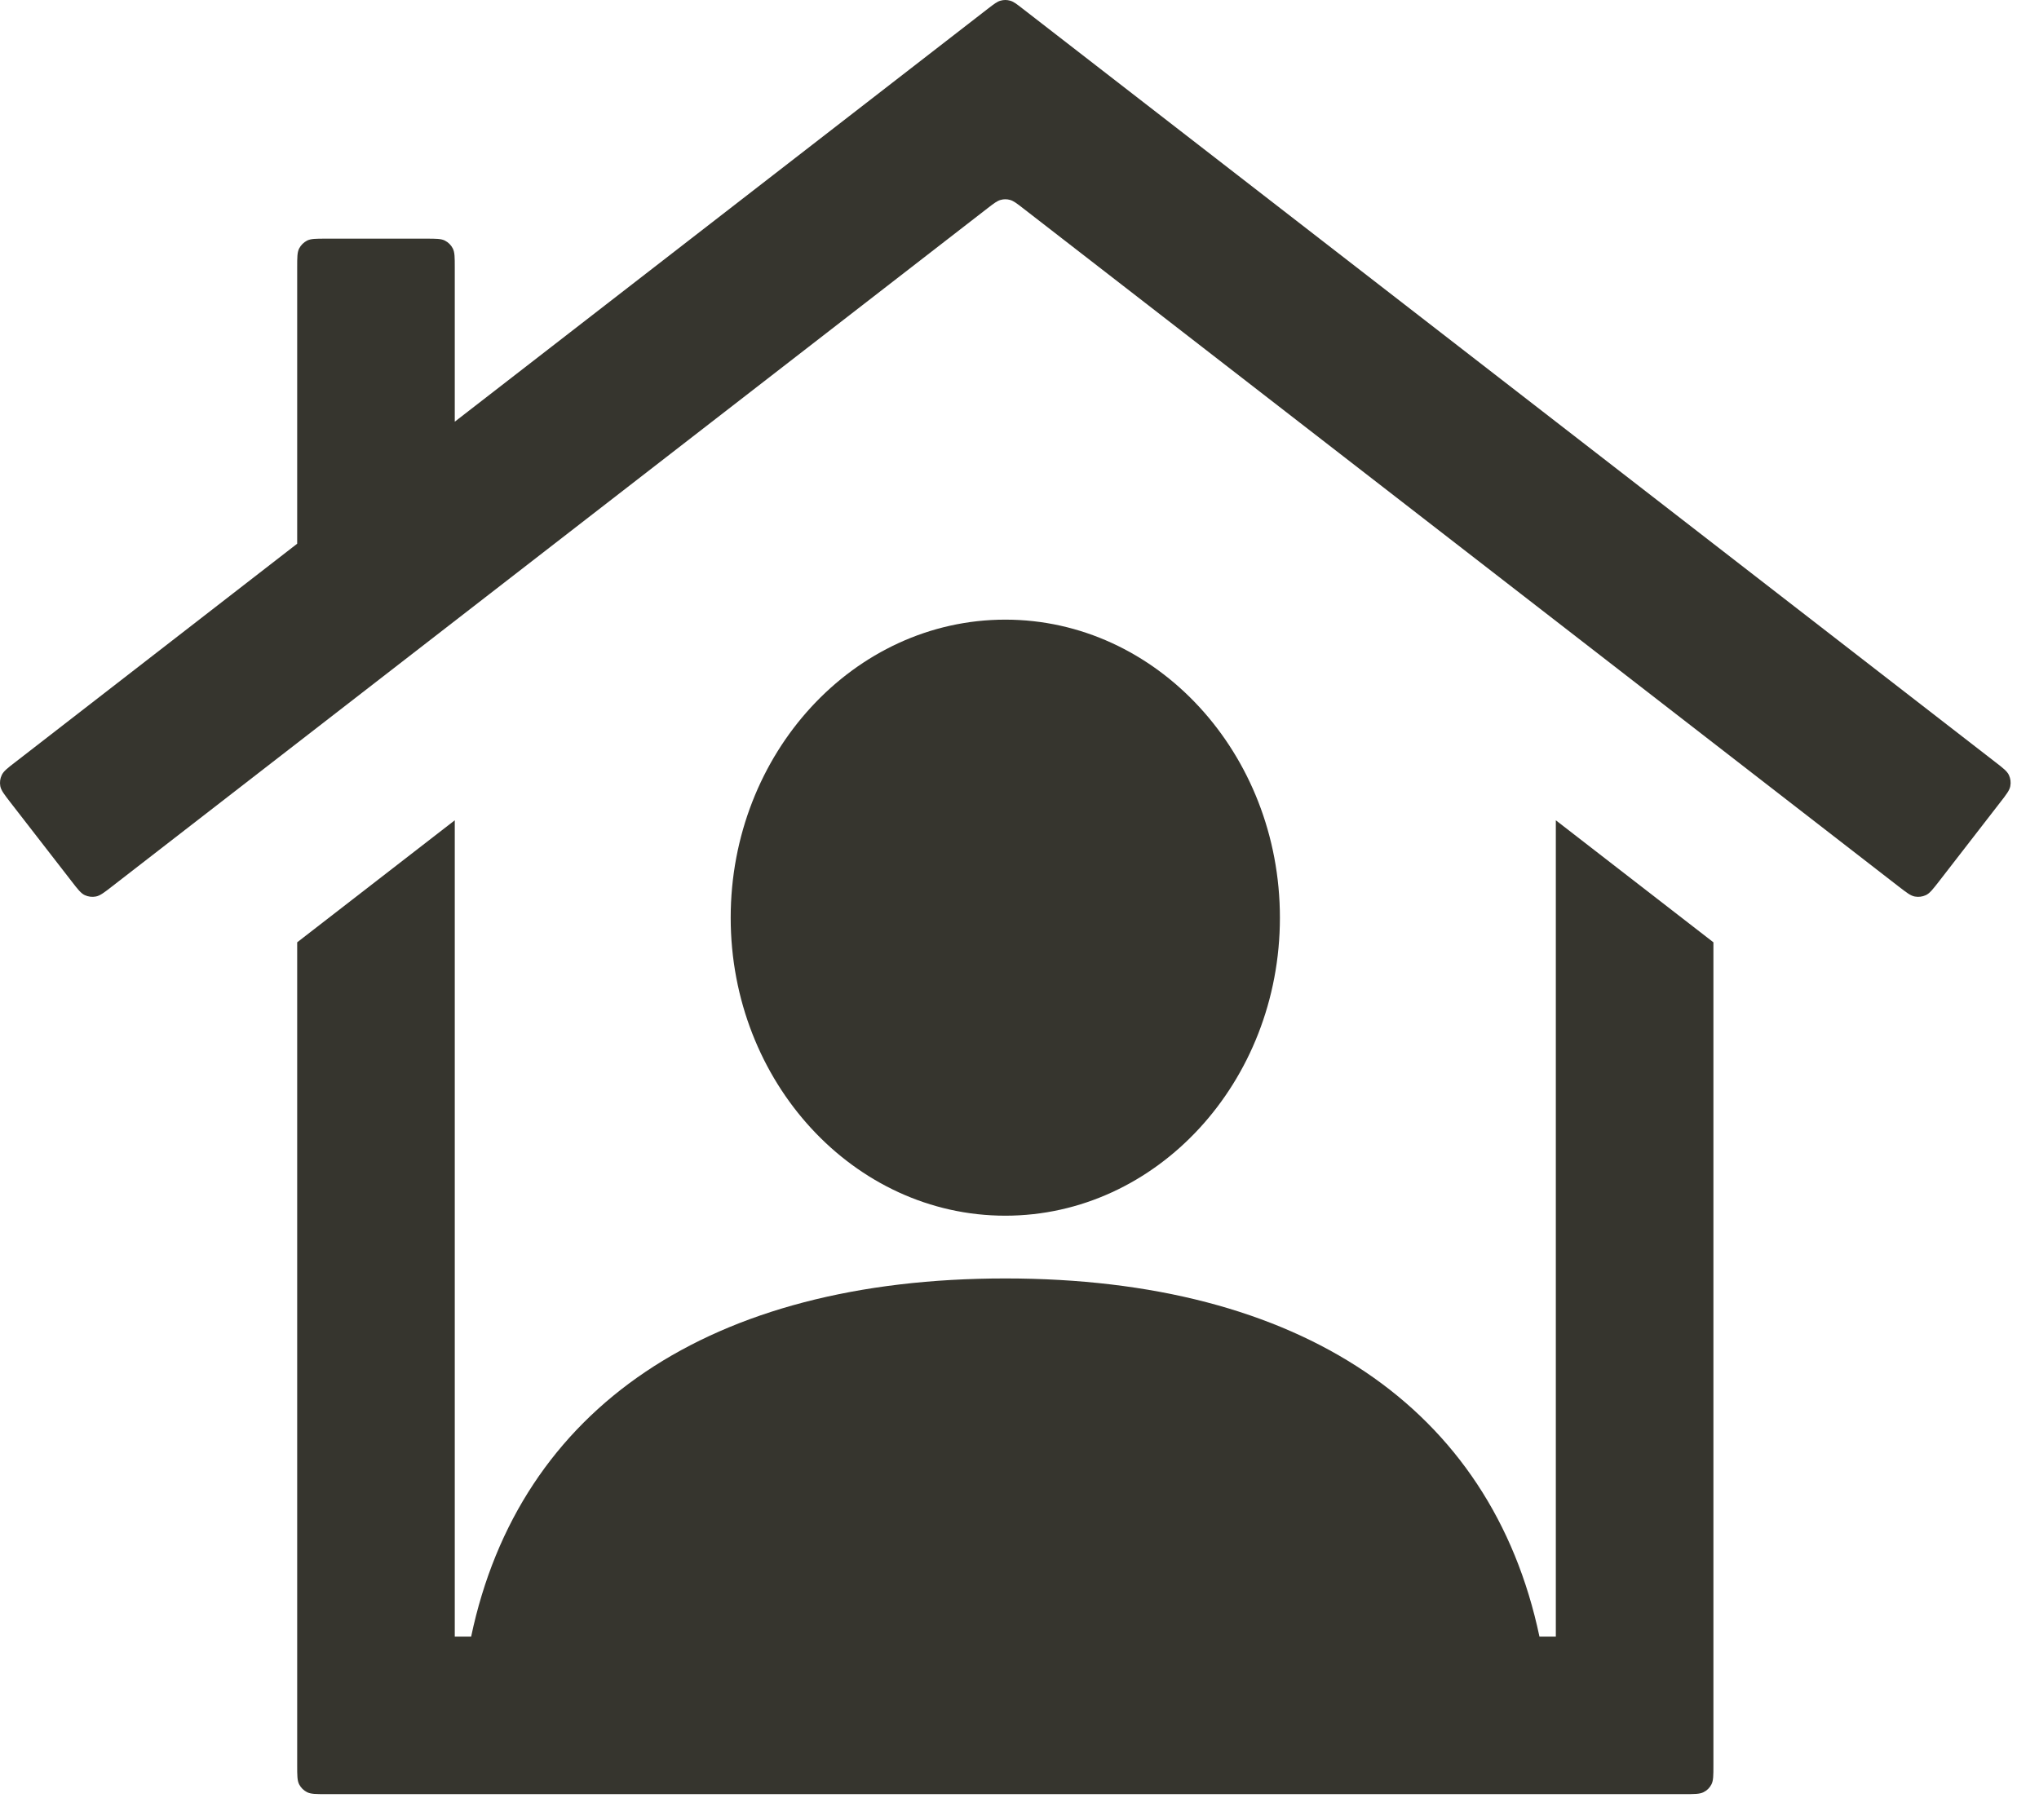
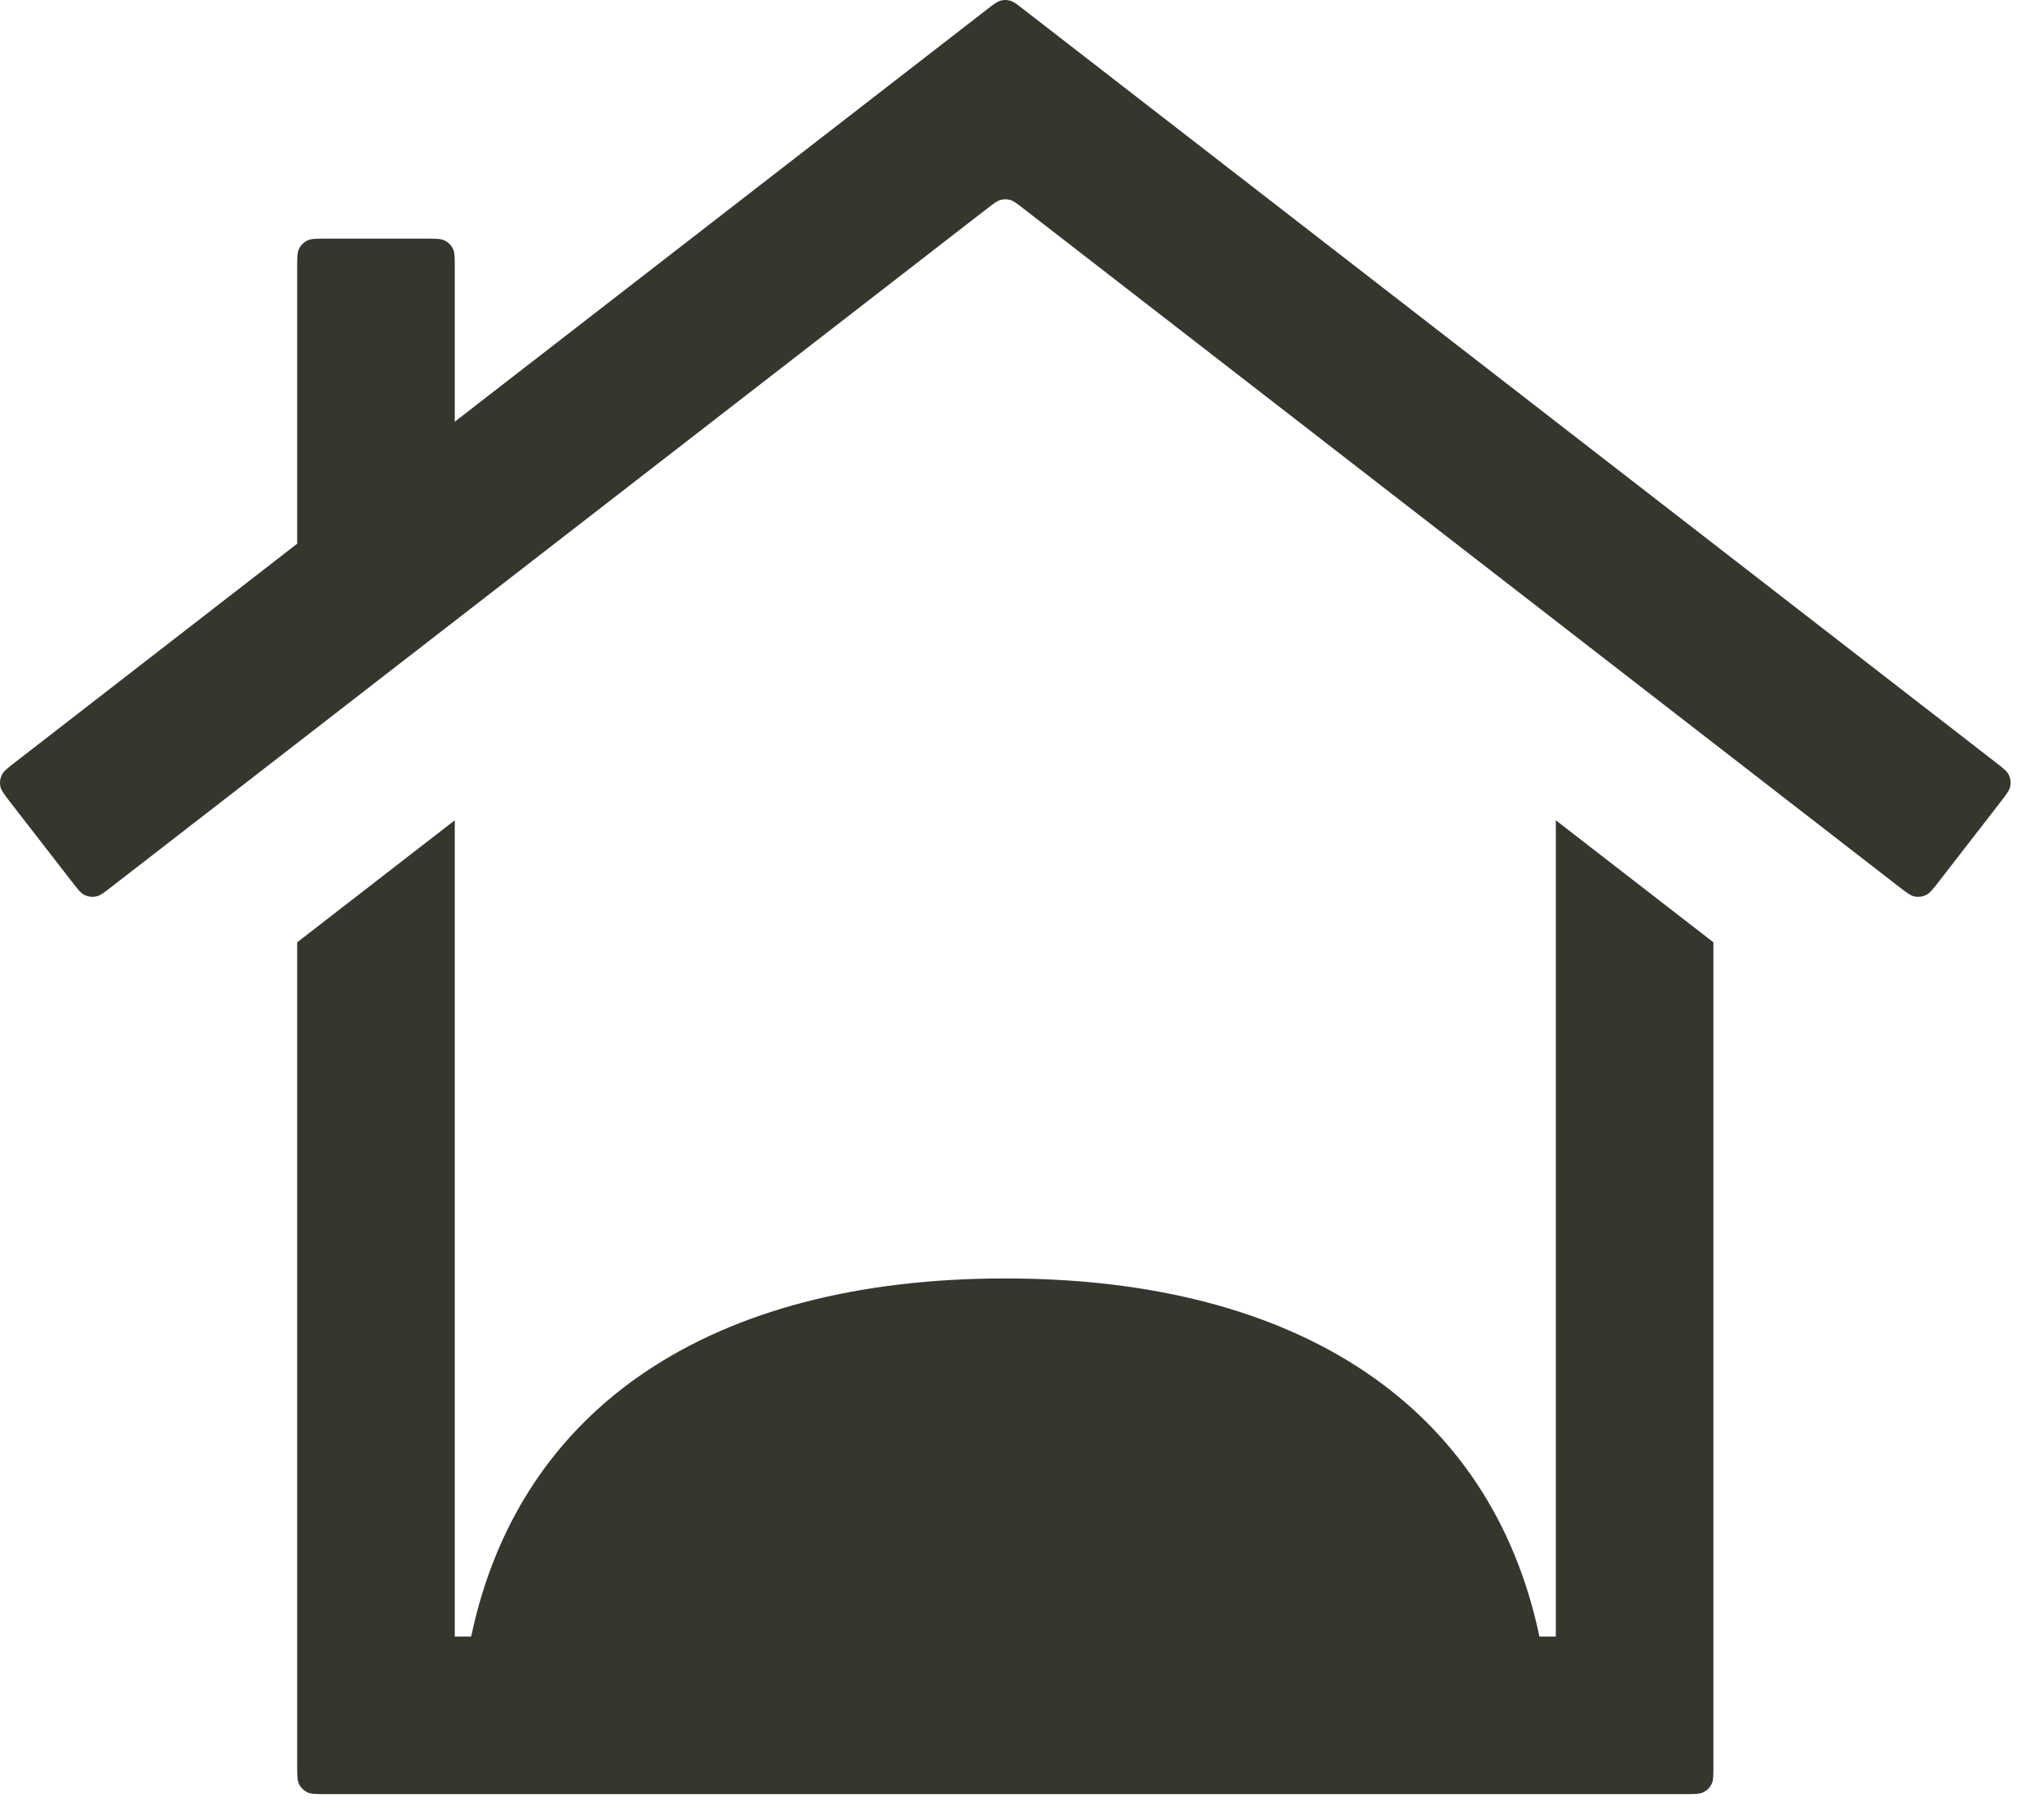
<svg xmlns="http://www.w3.org/2000/svg" fill="none" height="100%" overflow="visible" preserveAspectRatio="none" style="display: block;" viewBox="0 0 28 25" width="100%">
  <g id="Vector">
-     <path d="M17.576 12.605C17.576 10.348 15.884 8.511 13.805 8.511C11.726 8.511 10.034 10.348 10.034 12.605C10.034 14.862 11.726 16.698 13.805 16.698C15.884 16.698 17.576 14.862 17.576 12.605Z" fill="#36352E" />
    <path d="M21.365 22.479H21.14C20.479 19.338 17.86 17.56 13.805 17.56C9.751 17.56 7.131 19.338 6.47 22.479H6.245V11.267L4.081 12.943V24.248C4.081 24.387 4.081 24.456 4.108 24.509C4.132 24.555 4.17 24.593 4.216 24.616C4.269 24.643 4.338 24.643 4.476 24.643H23.134C23.272 24.643 23.341 24.643 23.394 24.616C23.441 24.593 23.479 24.555 23.502 24.509C23.529 24.456 23.529 24.387 23.529 24.248V12.943L21.365 11.267V22.479Z" fill="#36352E" />
    <path d="M14.047 0.122C13.961 0.055 13.917 0.021 13.87 0.009C13.827 -0.003 13.783 -0.003 13.741 0.009C13.693 0.021 13.65 0.055 13.563 0.122L6.245 5.792V3.673C6.245 3.535 6.245 3.466 6.218 3.413C6.195 3.367 6.157 3.329 6.11 3.305C6.058 3.278 5.988 3.278 5.85 3.278H4.476C4.338 3.278 4.269 3.278 4.216 3.305C4.17 3.329 4.132 3.367 4.108 3.413C4.081 3.466 4.081 3.535 4.081 3.673V7.468L0.213 10.466C0.103 10.55 0.049 10.593 0.024 10.646C0.001 10.694 -0.005 10.746 0.004 10.798C0.015 10.856 0.058 10.911 0.142 11.02L0.984 12.106C1.068 12.215 1.111 12.27 1.164 12.295C1.212 12.317 1.265 12.324 1.316 12.314C1.374 12.303 1.429 12.261 1.538 12.176L13.563 2.859C13.65 2.792 13.693 2.759 13.741 2.746C13.783 2.734 13.827 2.734 13.87 2.746C13.917 2.759 13.961 2.792 14.047 2.859L26.072 12.176C26.182 12.261 26.236 12.303 26.294 12.314C26.346 12.324 26.399 12.317 26.446 12.295C26.5 12.27 26.542 12.215 26.627 12.106L27.468 11.02C27.553 10.911 27.595 10.856 27.606 10.798C27.616 10.746 27.609 10.694 27.587 10.646C27.562 10.593 27.507 10.55 27.398 10.466L14.047 0.122Z" fill="#36352E" />
  </g>
</svg>